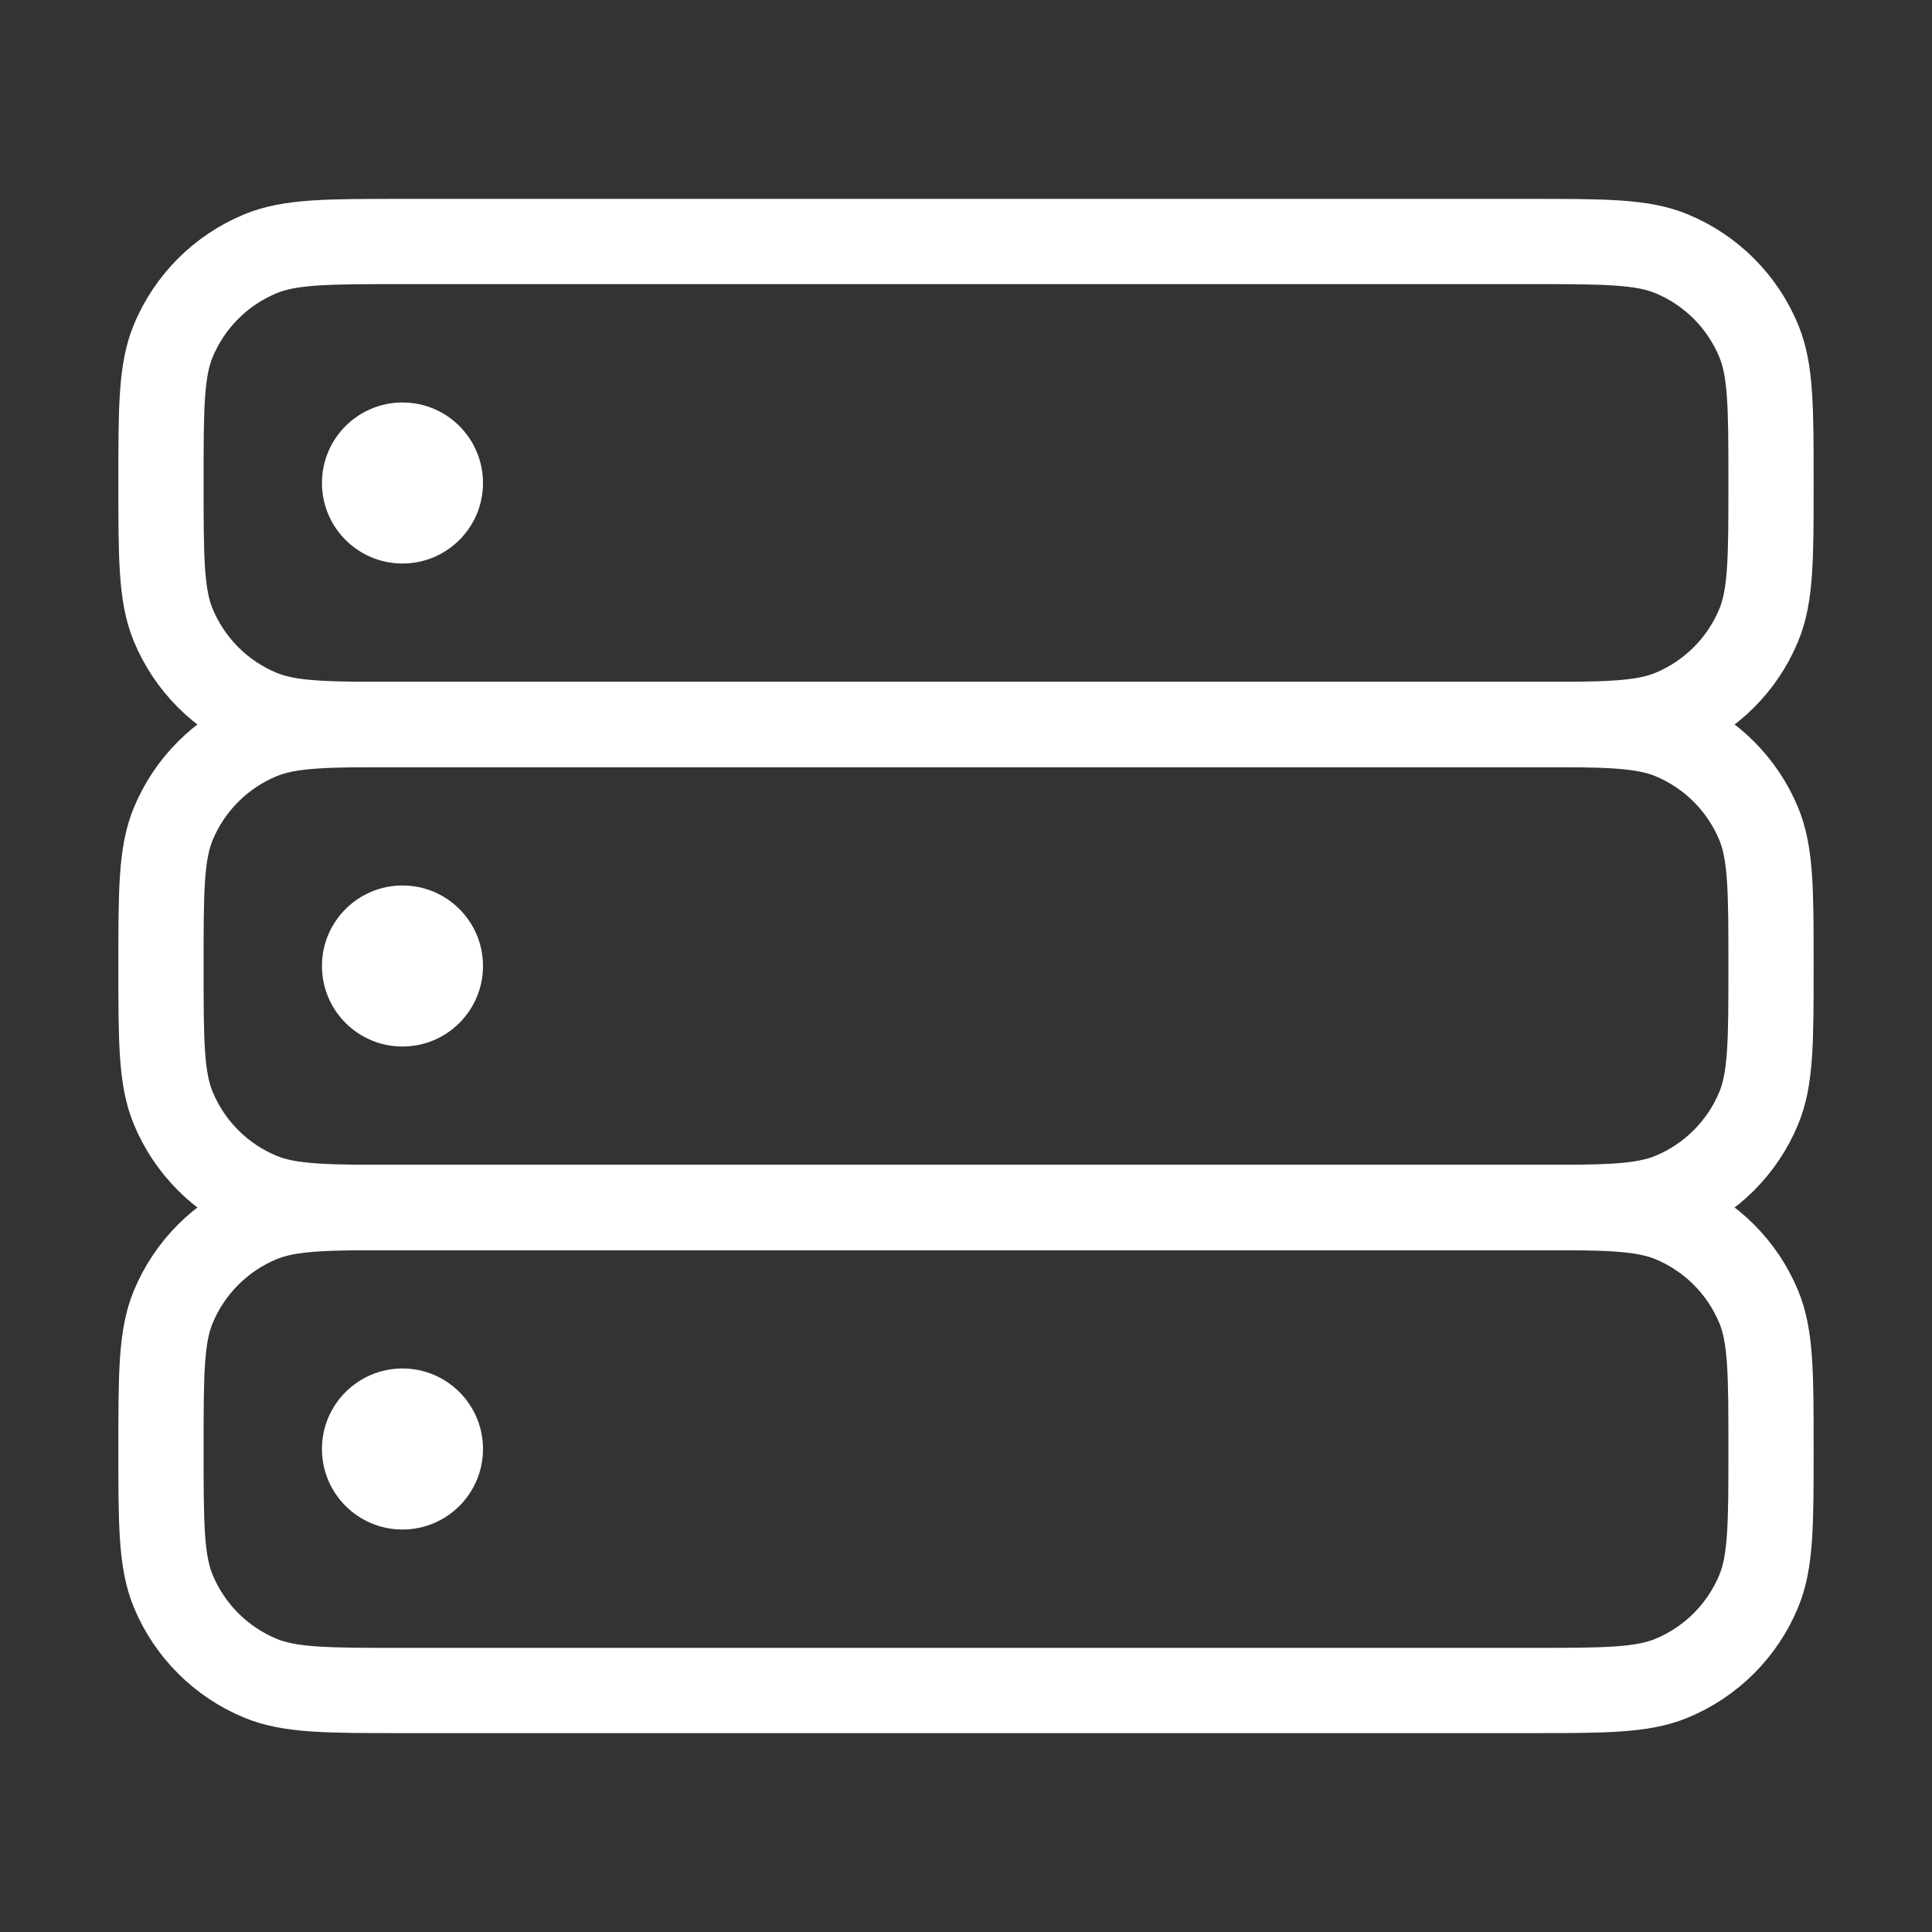
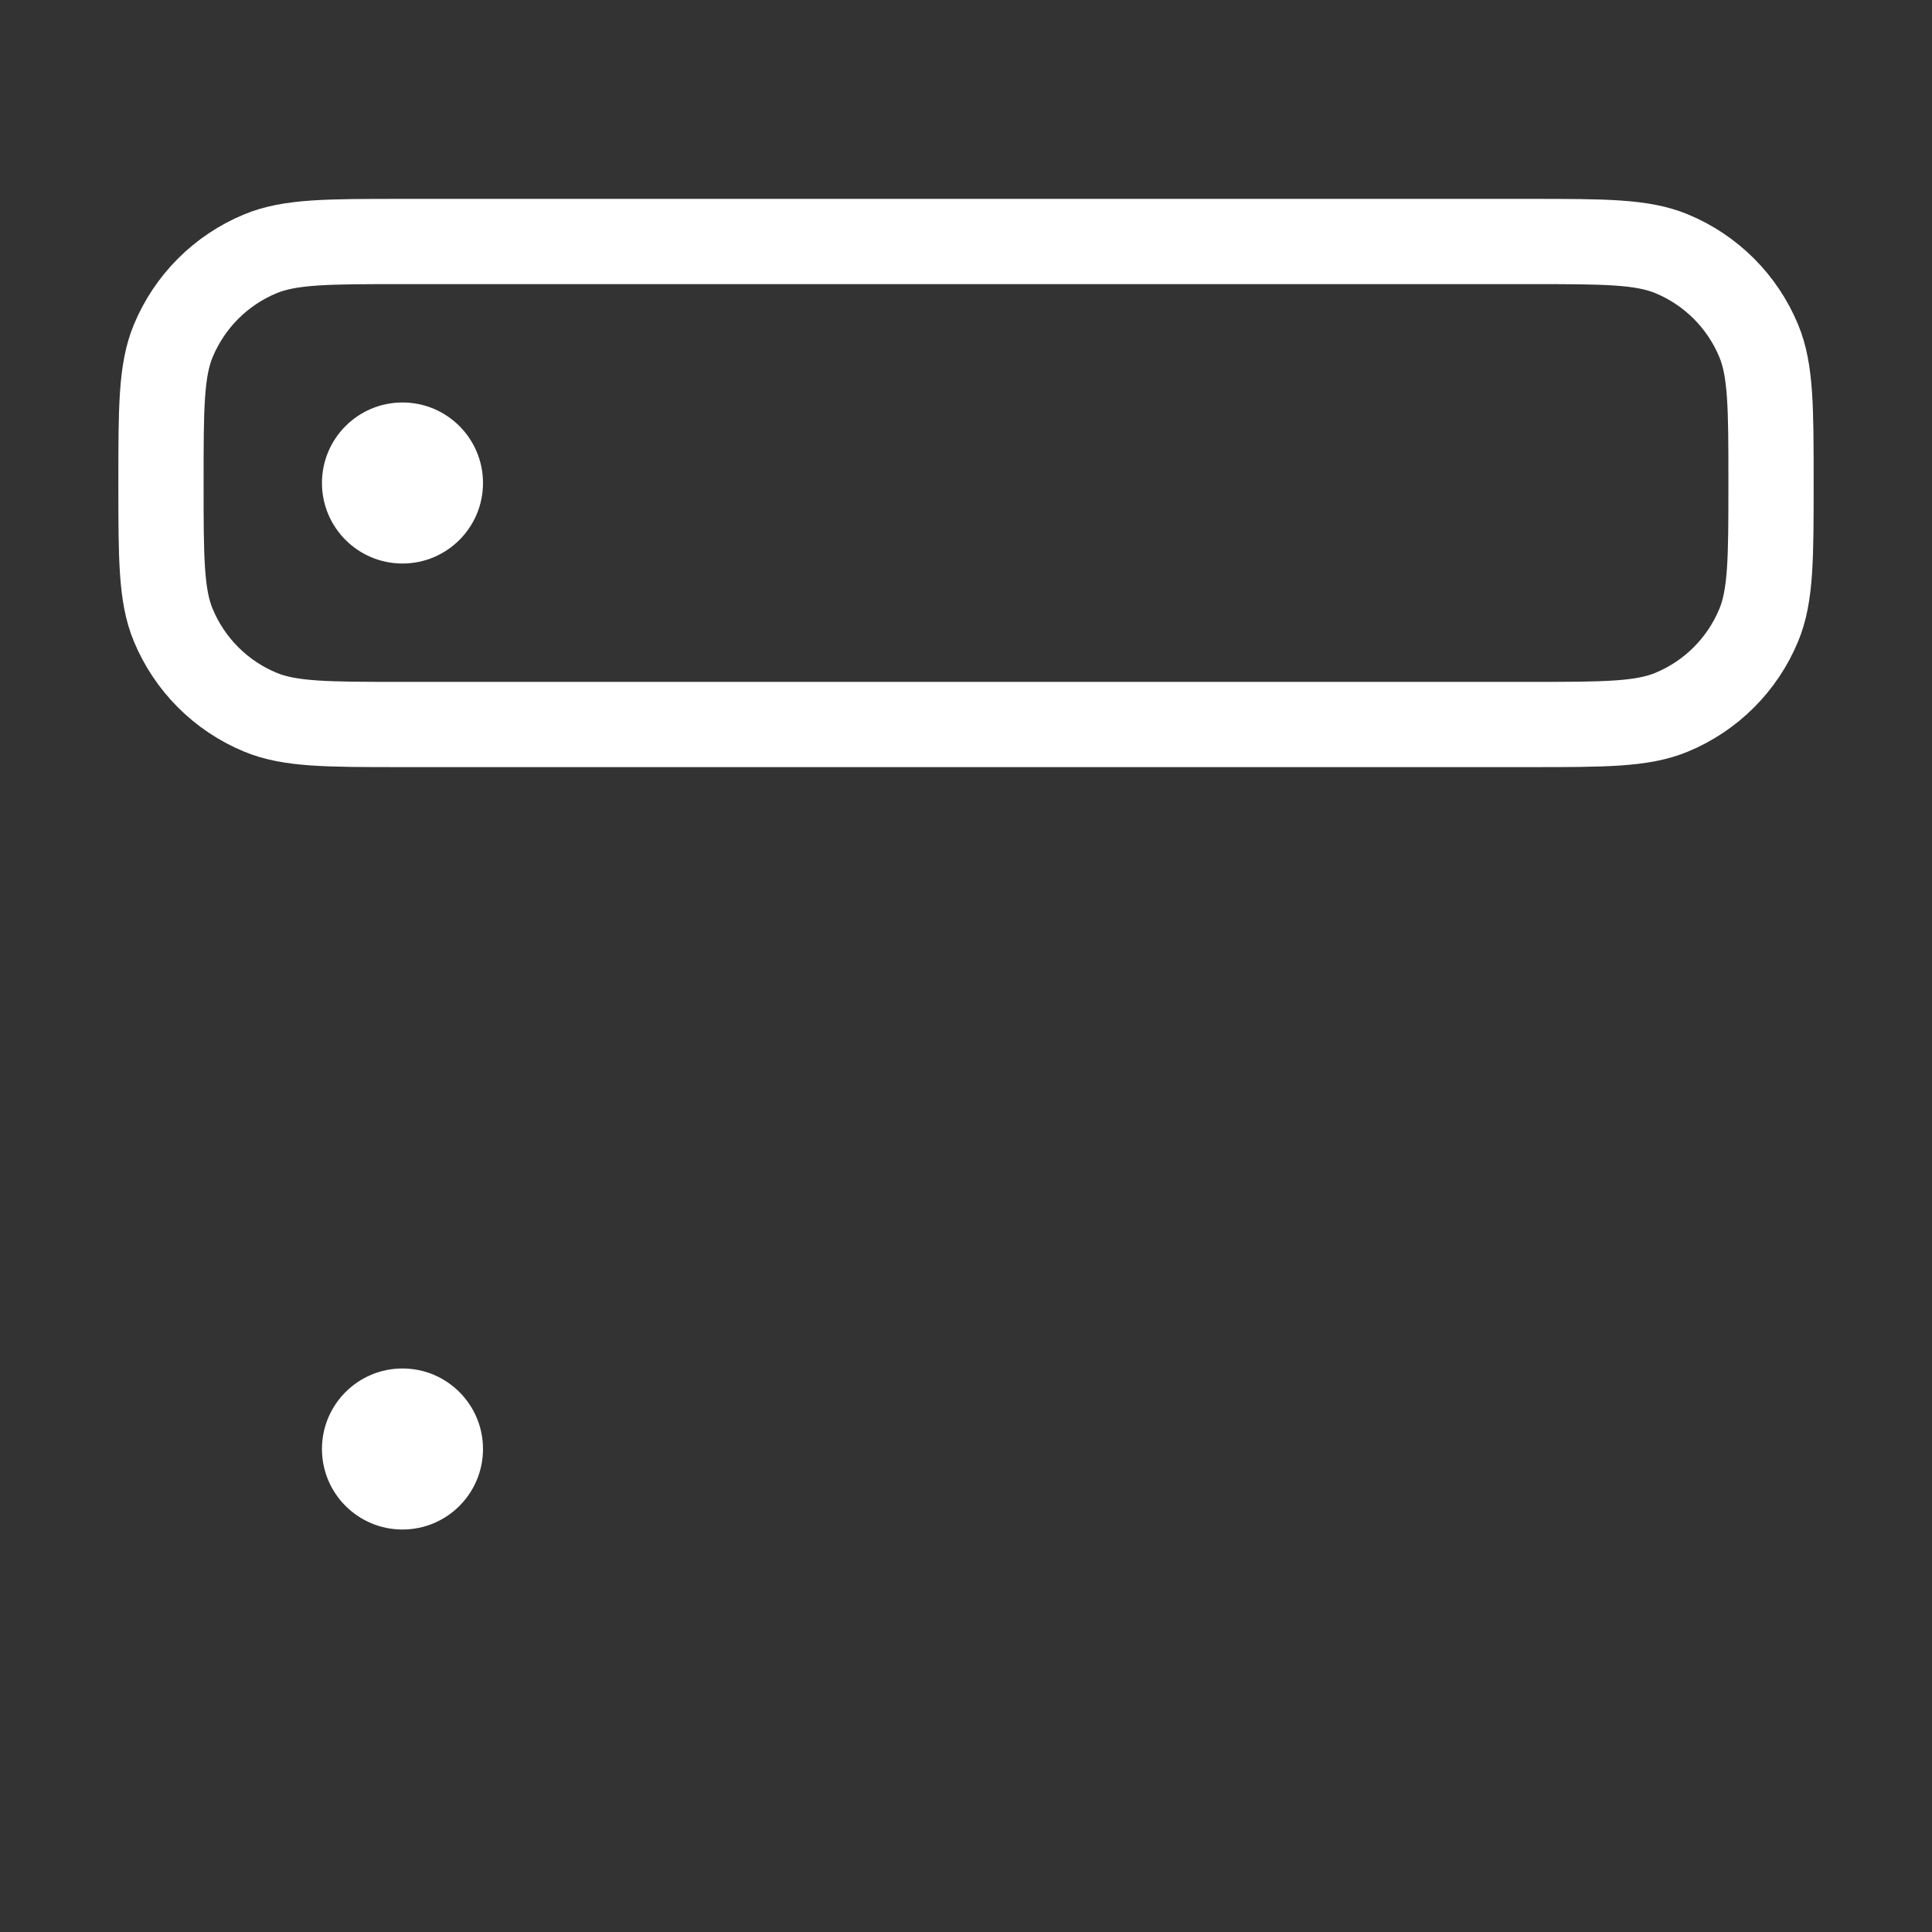
<svg xmlns="http://www.w3.org/2000/svg" width="34" height="34" viewBox="0 0 34 34" fill="none">
  <rect x="0" y="0" width="34" height="34" fill="#333333" stroke="none" />
-   <path d="M2.833 25.5C2.833 24.18 2.833 23.52 3.049 22.999C3.337 22.305 3.888 21.753 4.583 21.466C5.103 21.25 5.763 21.25 7.083 21.25H26.917C28.237 21.25 28.897 21.25 29.418 21.466C30.112 21.753 30.664 22.305 30.951 22.999C31.167 23.52 31.167 24.18 31.167 25.5C31.167 26.82 31.167 27.48 30.951 28.001C30.664 28.695 30.112 29.247 29.418 29.534C28.897 29.75 28.237 29.75 26.917 29.75H7.083C5.763 29.75 5.103 29.75 4.583 29.534C3.888 29.247 3.337 28.695 3.049 28.001C2.833 27.48 2.833 26.82 2.833 25.5Z" stroke="white" stroke-width="1.5" />
-   <path d="M2.833 17C2.833 15.68 2.833 15.02 3.049 14.499C3.337 13.805 3.888 13.253 4.583 12.966C5.103 12.75 5.763 12.75 7.083 12.75H26.917C28.237 12.75 28.897 12.75 29.418 12.966C30.112 13.253 30.664 13.805 30.951 14.499C31.167 15.02 31.167 15.68 31.167 17C31.167 18.32 31.167 18.98 30.951 19.501C30.664 20.195 30.112 20.747 29.418 21.034C28.897 21.25 28.237 21.25 26.917 21.25H7.083C5.763 21.25 5.103 21.25 4.583 21.034C3.888 20.747 3.337 20.195 3.049 19.501C2.833 18.98 2.833 18.32 2.833 17Z" stroke="white" stroke-width="1.5" />
  <path d="M2.833 8.5C2.833 7.18 2.833 6.52 3.049 5.999C3.337 5.305 3.888 4.753 4.583 4.466C5.103 4.25 5.763 4.25 7.083 4.25H26.917C28.237 4.25 28.897 4.25 29.418 4.466C30.112 4.753 30.664 5.305 30.951 5.999C31.167 6.52 31.167 7.18 31.167 8.5C31.167 9.82 31.167 10.48 30.951 11.001C30.664 11.695 30.112 12.247 29.418 12.534C28.897 12.75 28.237 12.75 26.917 12.75H7.083C5.763 12.75 5.103 12.75 4.583 12.534C3.888 12.247 3.337 11.695 3.049 11.001C2.833 10.48 2.833 9.82 2.833 8.5Z" stroke="white" stroke-width="1.5" />
-   <ellipse cx="7.083" cy="17" rx="1.417" ry="1.417" fill="white" />
  <circle cx="7.083" cy="8.5" r="1.417" fill="white" />
  <ellipse cx="7.083" cy="25.5" rx="1.417" ry="1.417" fill="white" />
</svg>